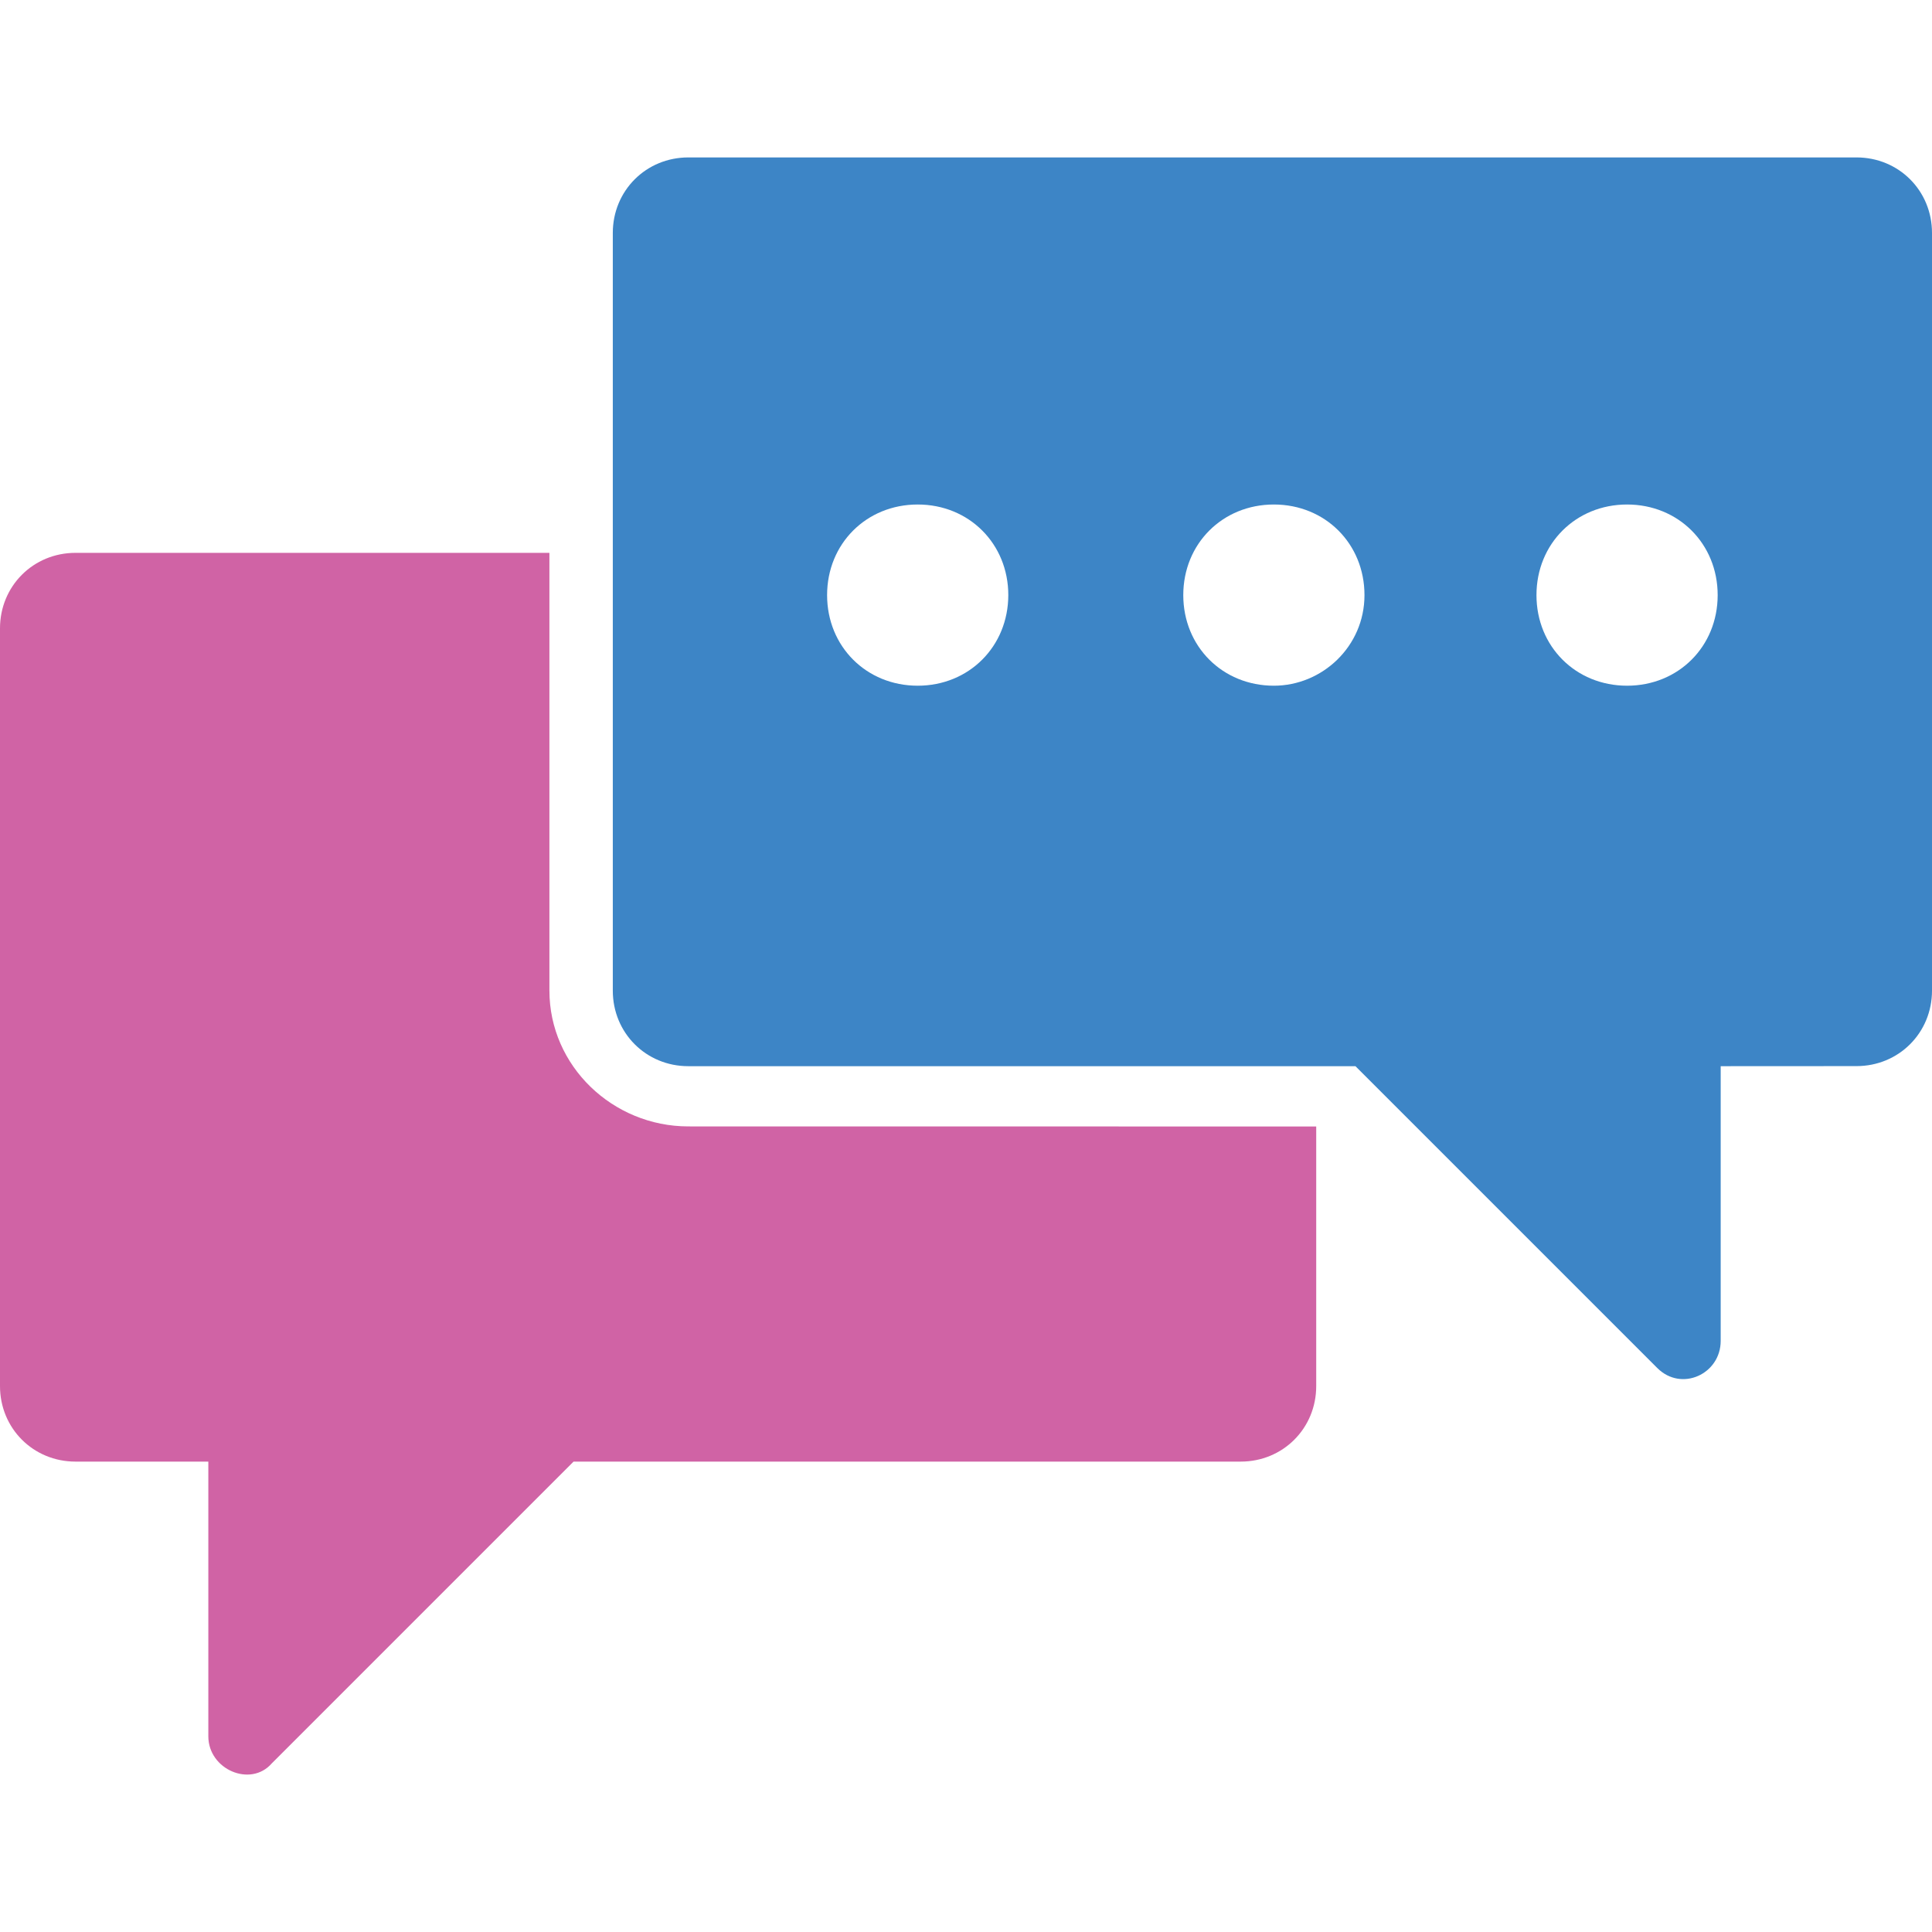
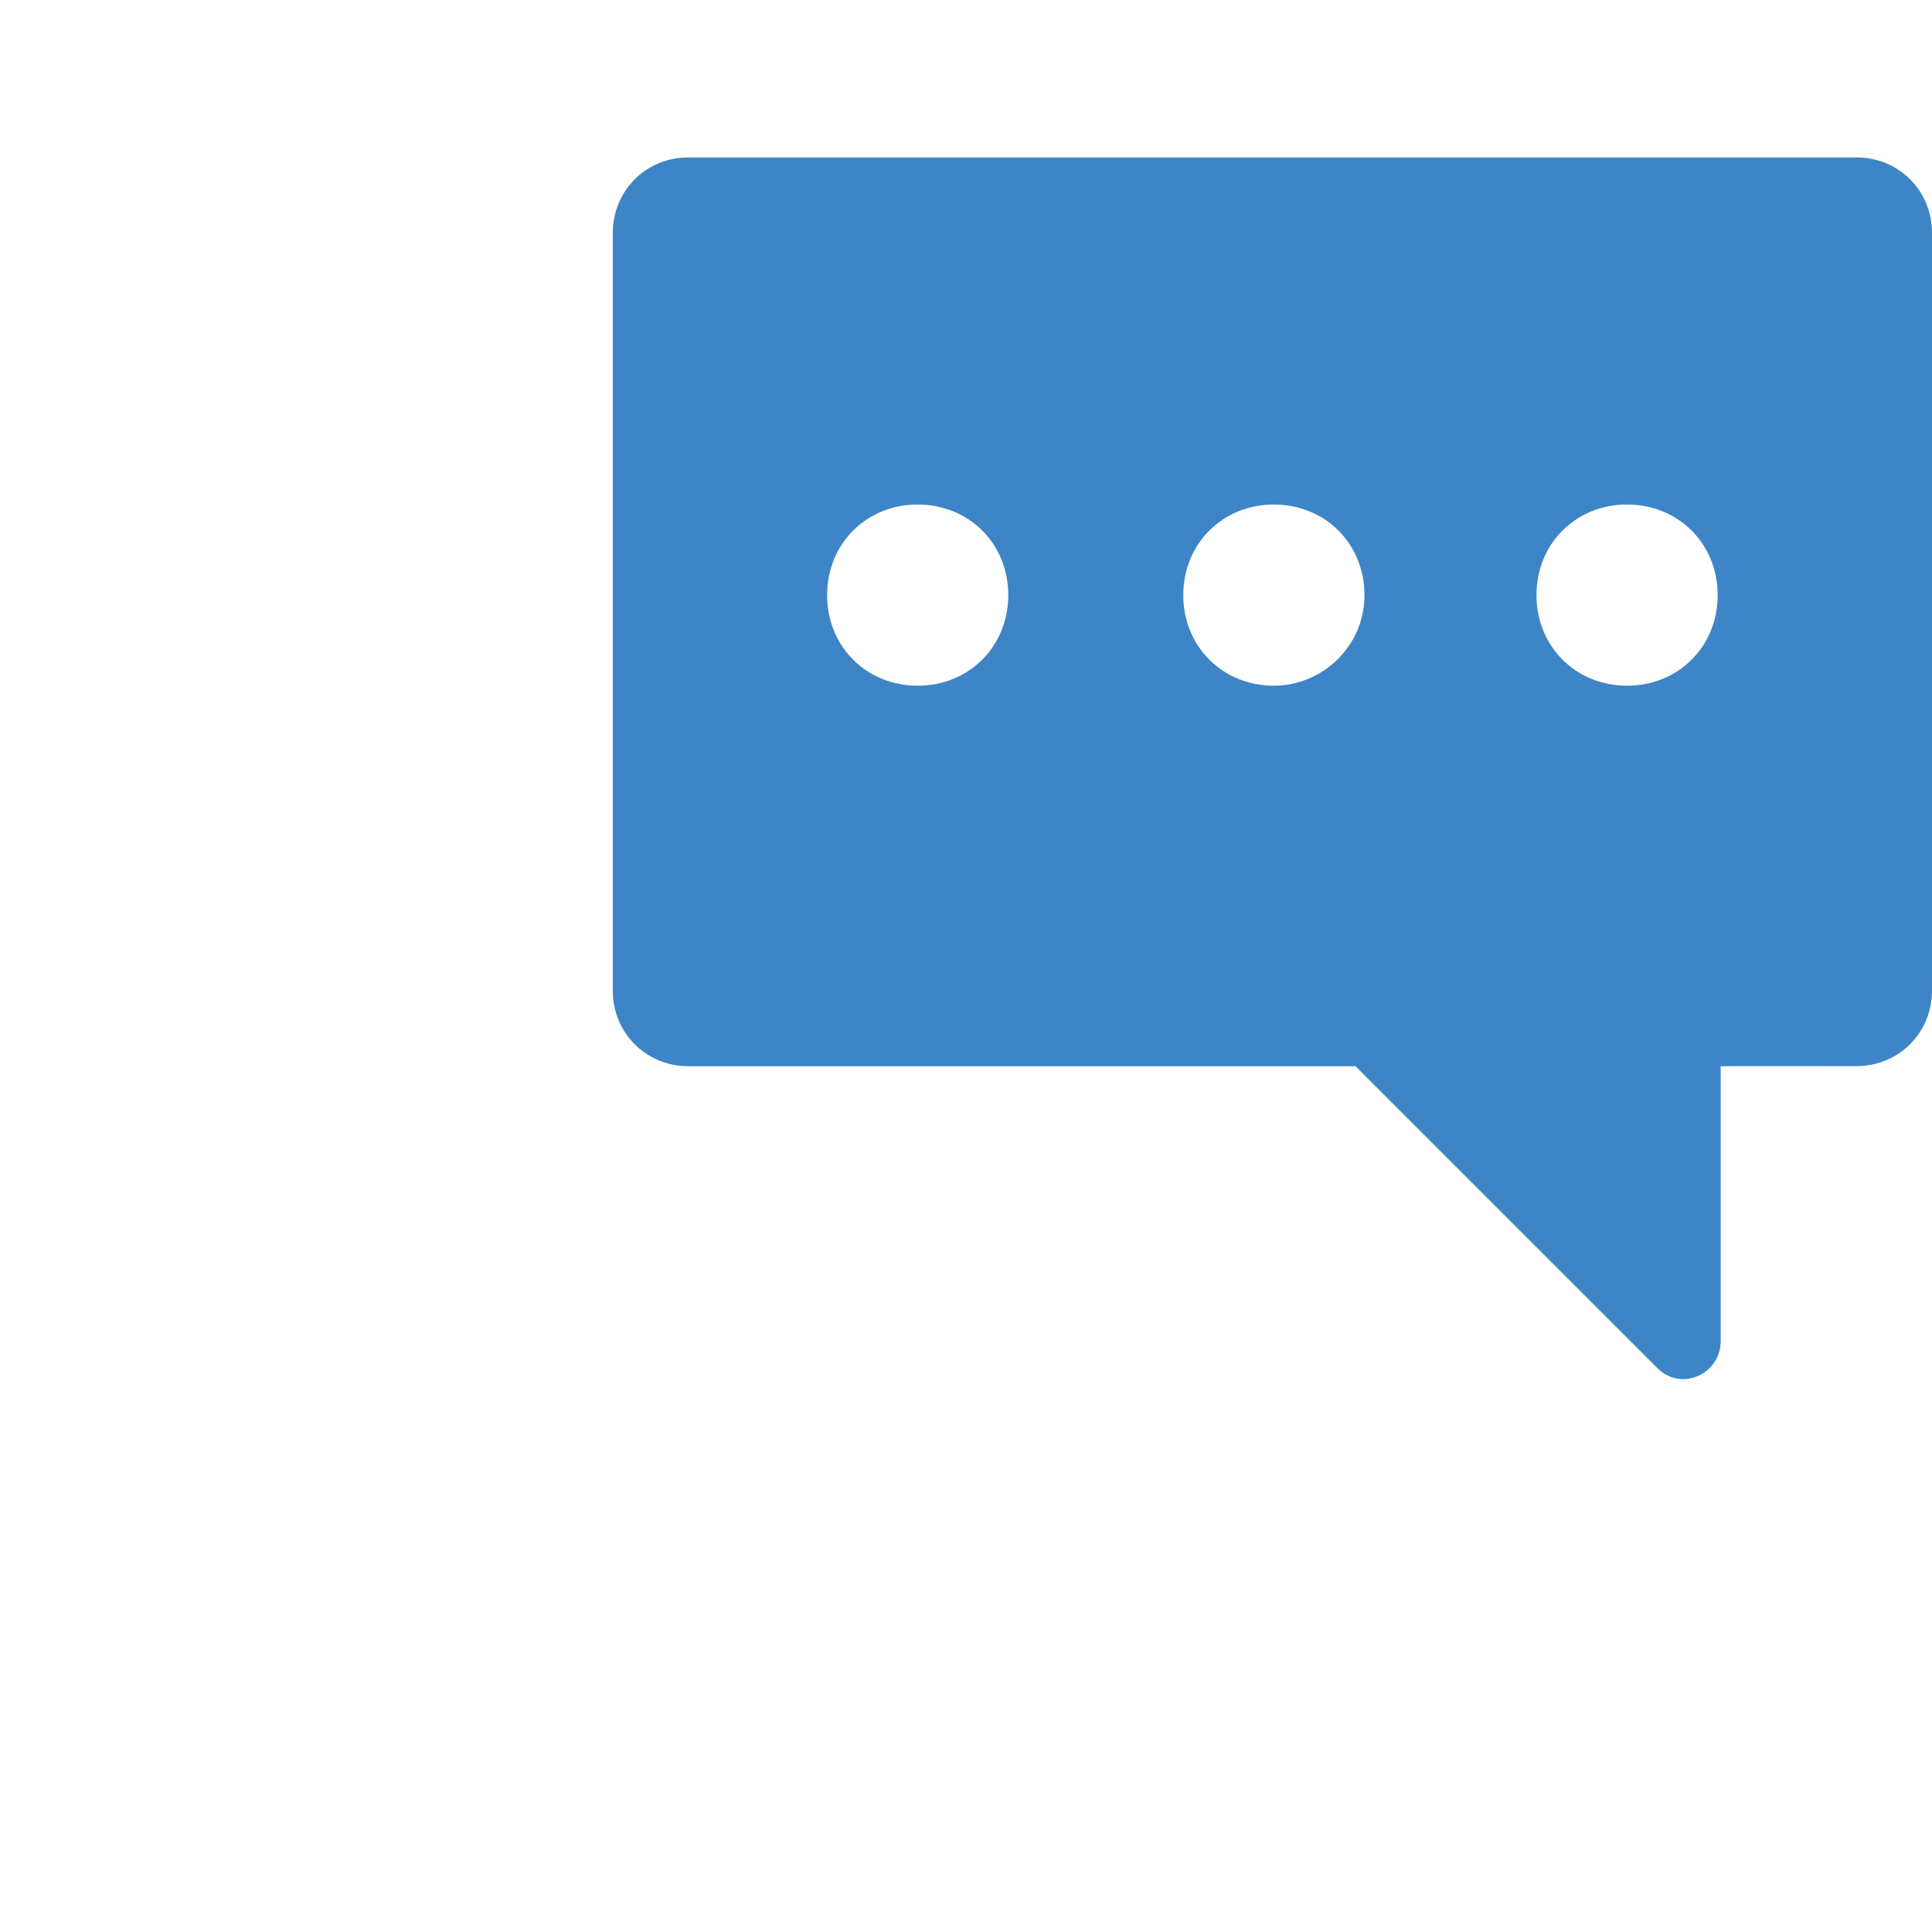
<svg xmlns="http://www.w3.org/2000/svg" id="Layer_1" viewBox="0 0 512 512">
  <defs>
    <style>.cls-1{fill:#d063a5;}.cls-2{fill:#3d85c6;}</style>
  </defs>
-   <path class="cls-1" d="M145.6,262.52v-116.01H20.01c-11.19,0-20.01,8.8-20.01,20.01v200.81c0,11.19,8.8,20.01,20.01,20.01H55.21v72.8c0,8.8,11.19,13.61,16.8,7.19l79.99-79.99h176.8c11.19,0,20.01-8.8,20.01-20.01v-68.8l-166.4-.02c-20.01,0-36.81-15.99-36.81-35.99h0Z" />
  <path class="cls-2" d="M431.19,181.72c-13.61,0-24.01-10.4-24.01-24.01s10.4-24.01,24.01-24.01,24.01,10.4,24.01,24.01-10.4,24.01-24.01,24.01Zm-93.6,0c-13.61,0-24.01-10.4-24.01-24.01s10.4-24.01,24.01-24.01,24.01,10.4,24.01,24.01-11.21,24.01-24.01,24.01Zm-94.39,0c-13.61,0-24.01-10.4-24.01-24.01s10.4-24.01,24.01-24.01,24.01,10.4,24.01,24.01c-.02,13.61-10.42,24.01-24.01,24.01ZM491.99,41.72H182.41c-11.19,0-20.01,8.8-20.01,20.01v200.81c0,11.19,8.8,20.01,20.01,20.01h176.8l79.99,79.99c6.4,6.4,16.8,1.6,16.8-7.19v-72.8l35.99-.02c11.19,0,20.01-8.8,20.01-20.01V61.73c0-11.21-8.8-20.01-20.01-20.01h0Z" />
</svg>